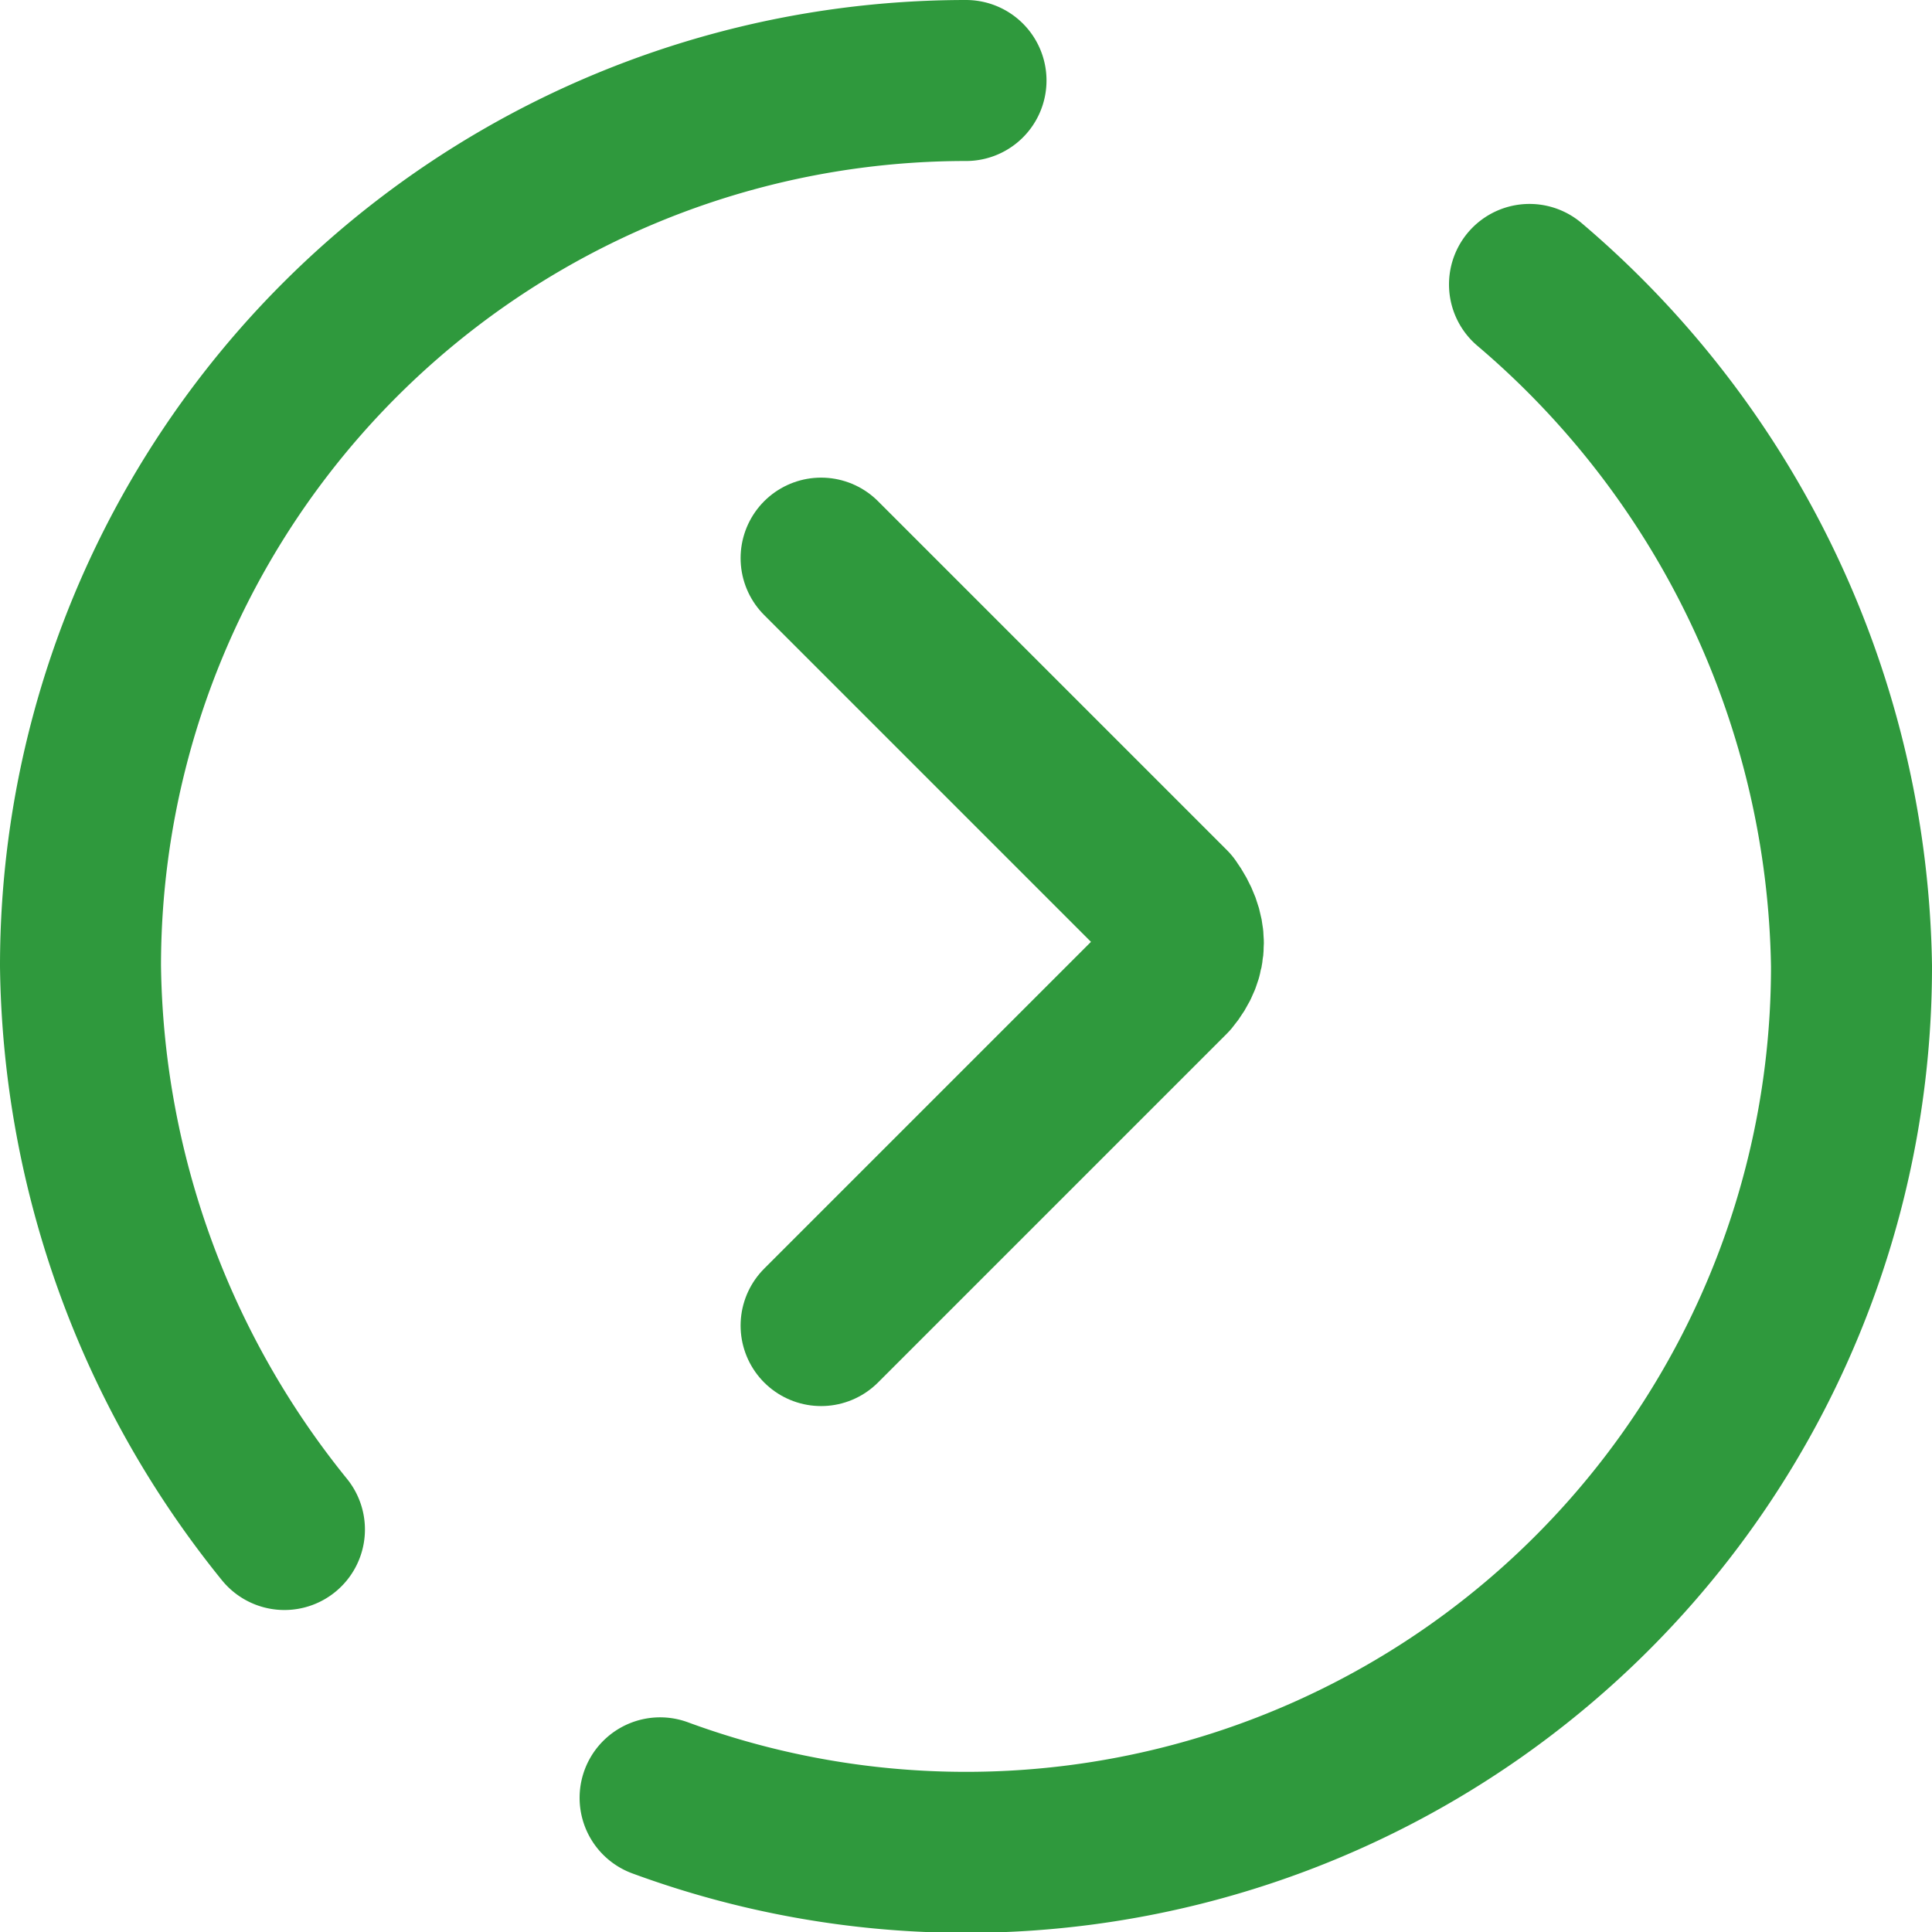
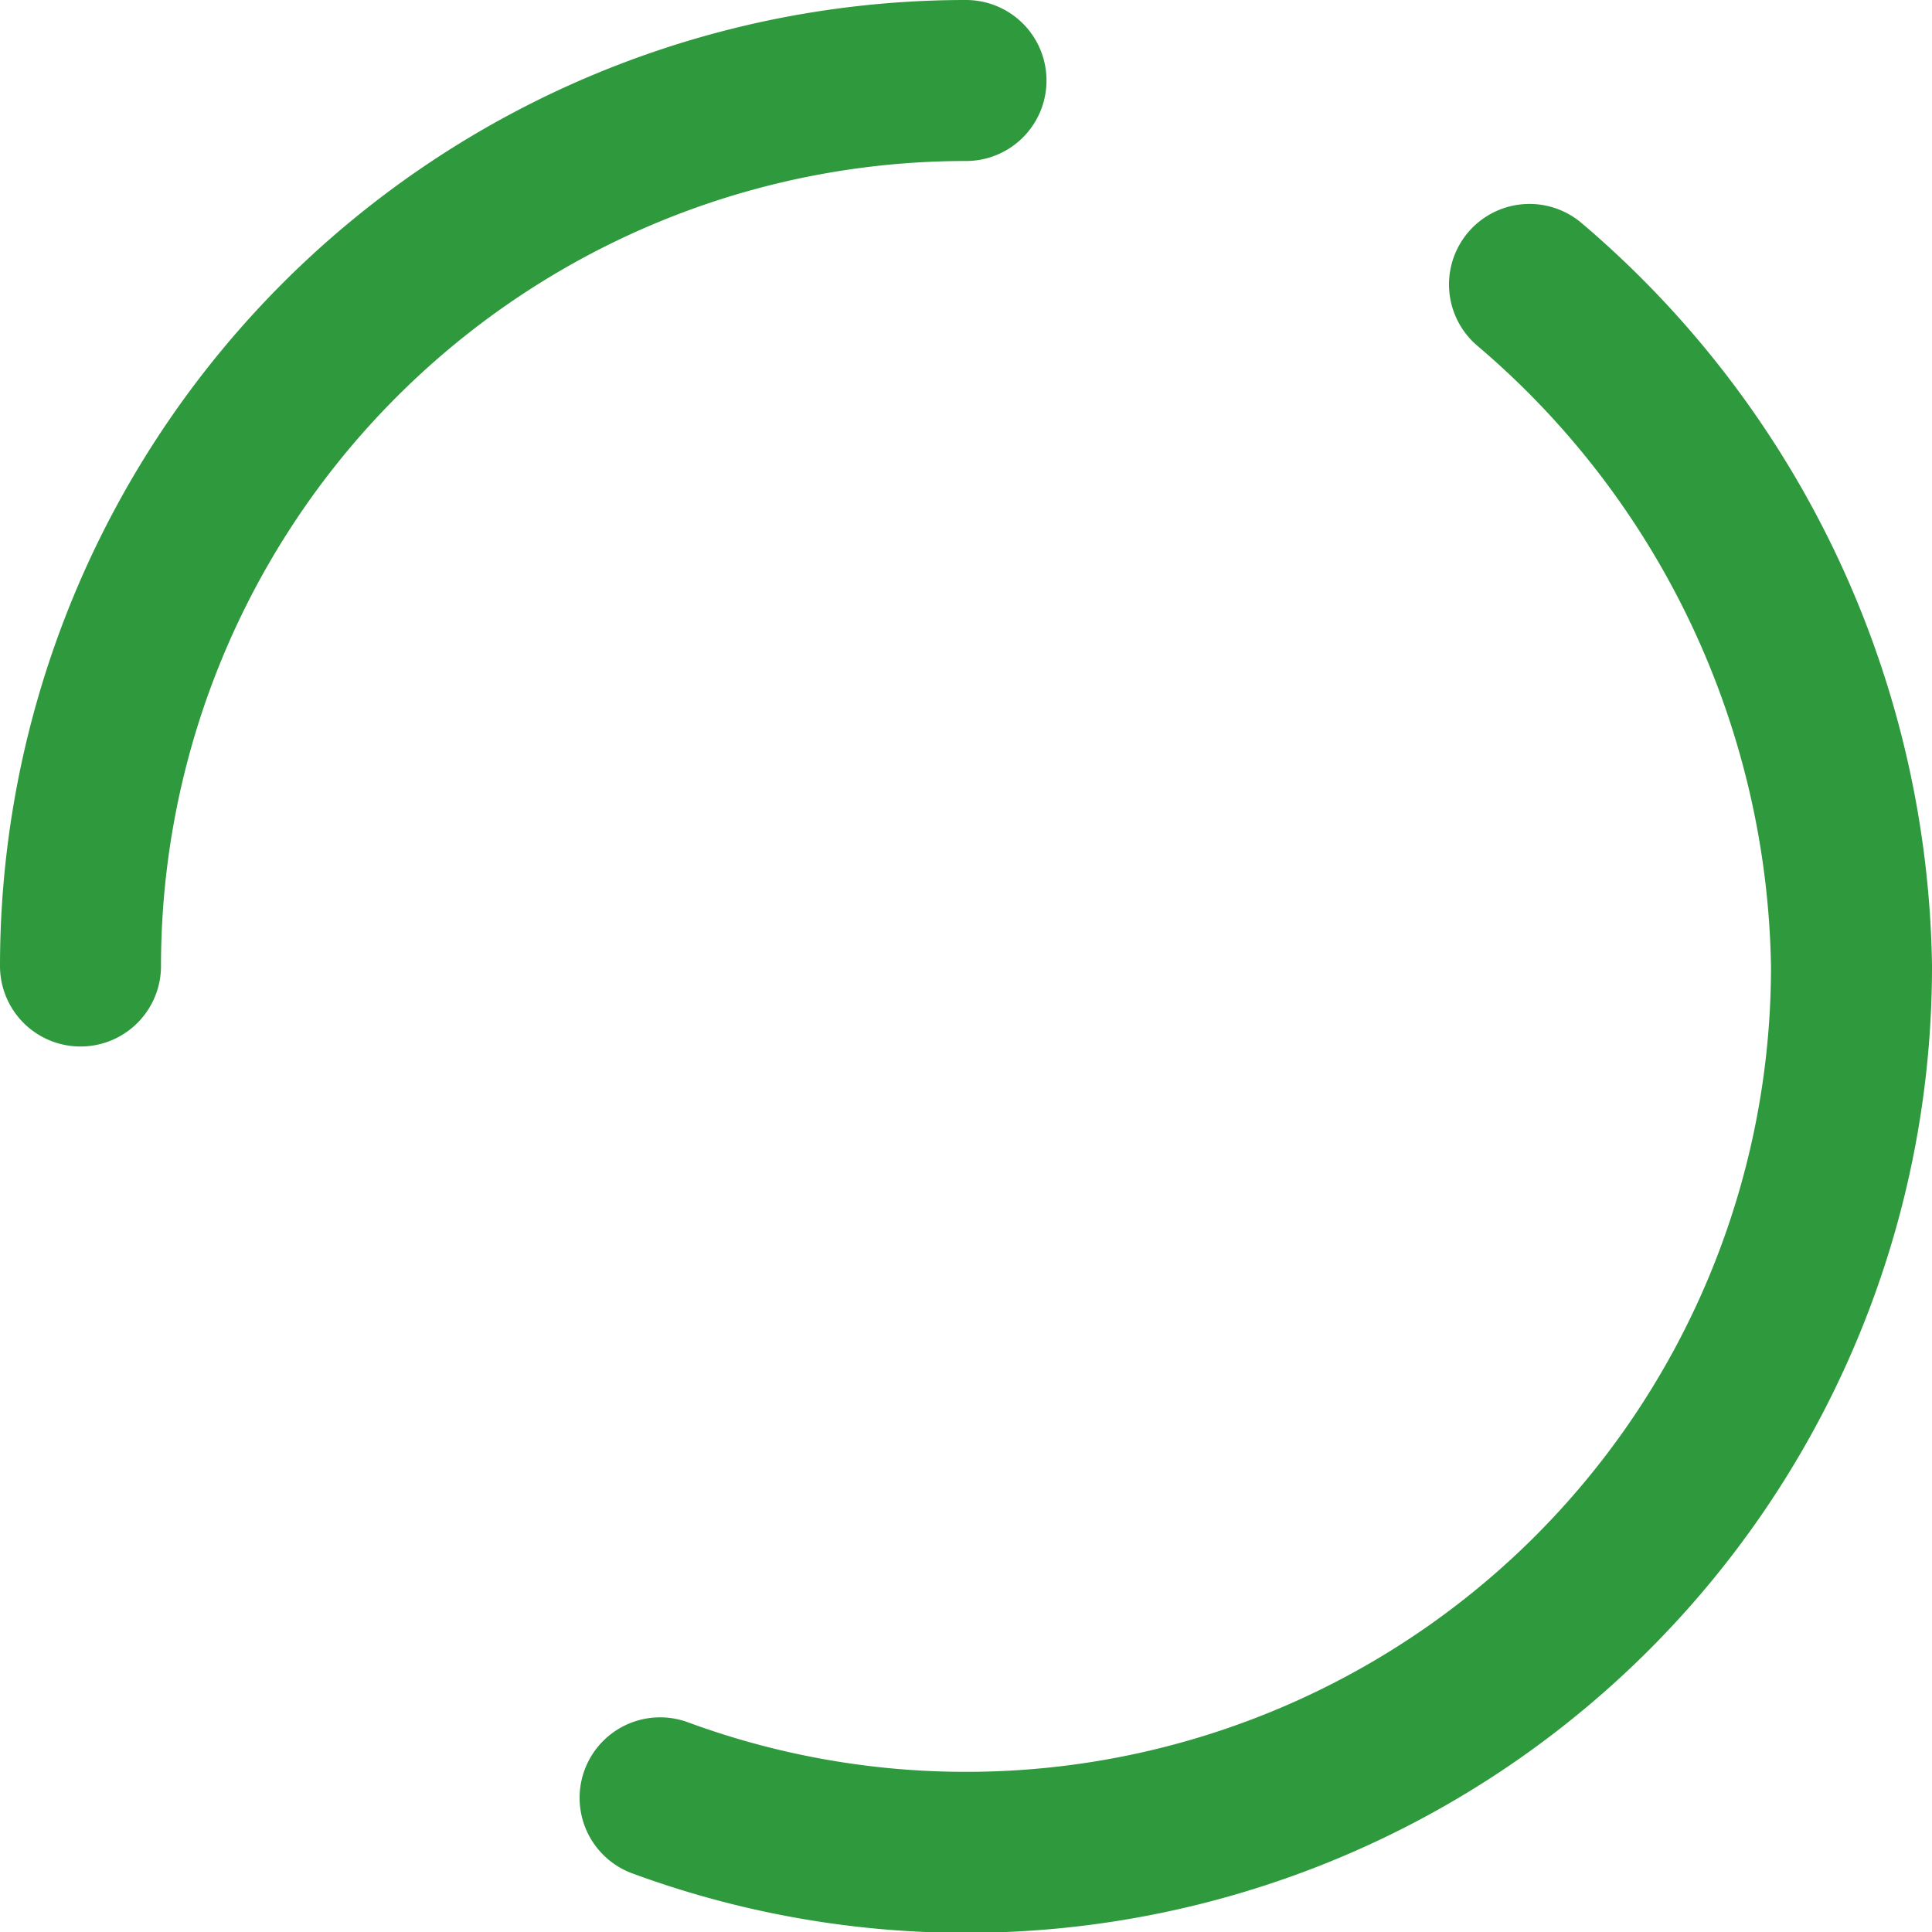
<svg xmlns="http://www.w3.org/2000/svg" viewBox="0 0 36 36">
  <defs>
    <style>.prefix__cls-1{fill:none;stroke:#2f993d;stroke-linecap:round;stroke-linejoin:round;stroke-width:3px}</style>
  </defs>
  <g id="prefix__b">
    <g id="prefix__c">
-       <path class="prefix__cls-1" d="M12.3 33.5A16.5 16.5 0 0 0 34.5 18a17 17 0 0 0-6-12.7M18 1.5A16.5 16.5 0 0 0 1.5 18a17 17 0 0 0 3.8 10.5" />
-       <path class="prefix__cls-1" d="m15.3 24.7 6.5-6.5q.5-.6 0-1.3l-6.5-6.5" />
+       <path class="prefix__cls-1" d="M12.3 33.5A16.5 16.5 0 0 0 34.5 18a17 17 0 0 0-6-12.7M18 1.5A16.5 16.5 0 0 0 1.5 18" />
    </g>
  </g>
</svg>